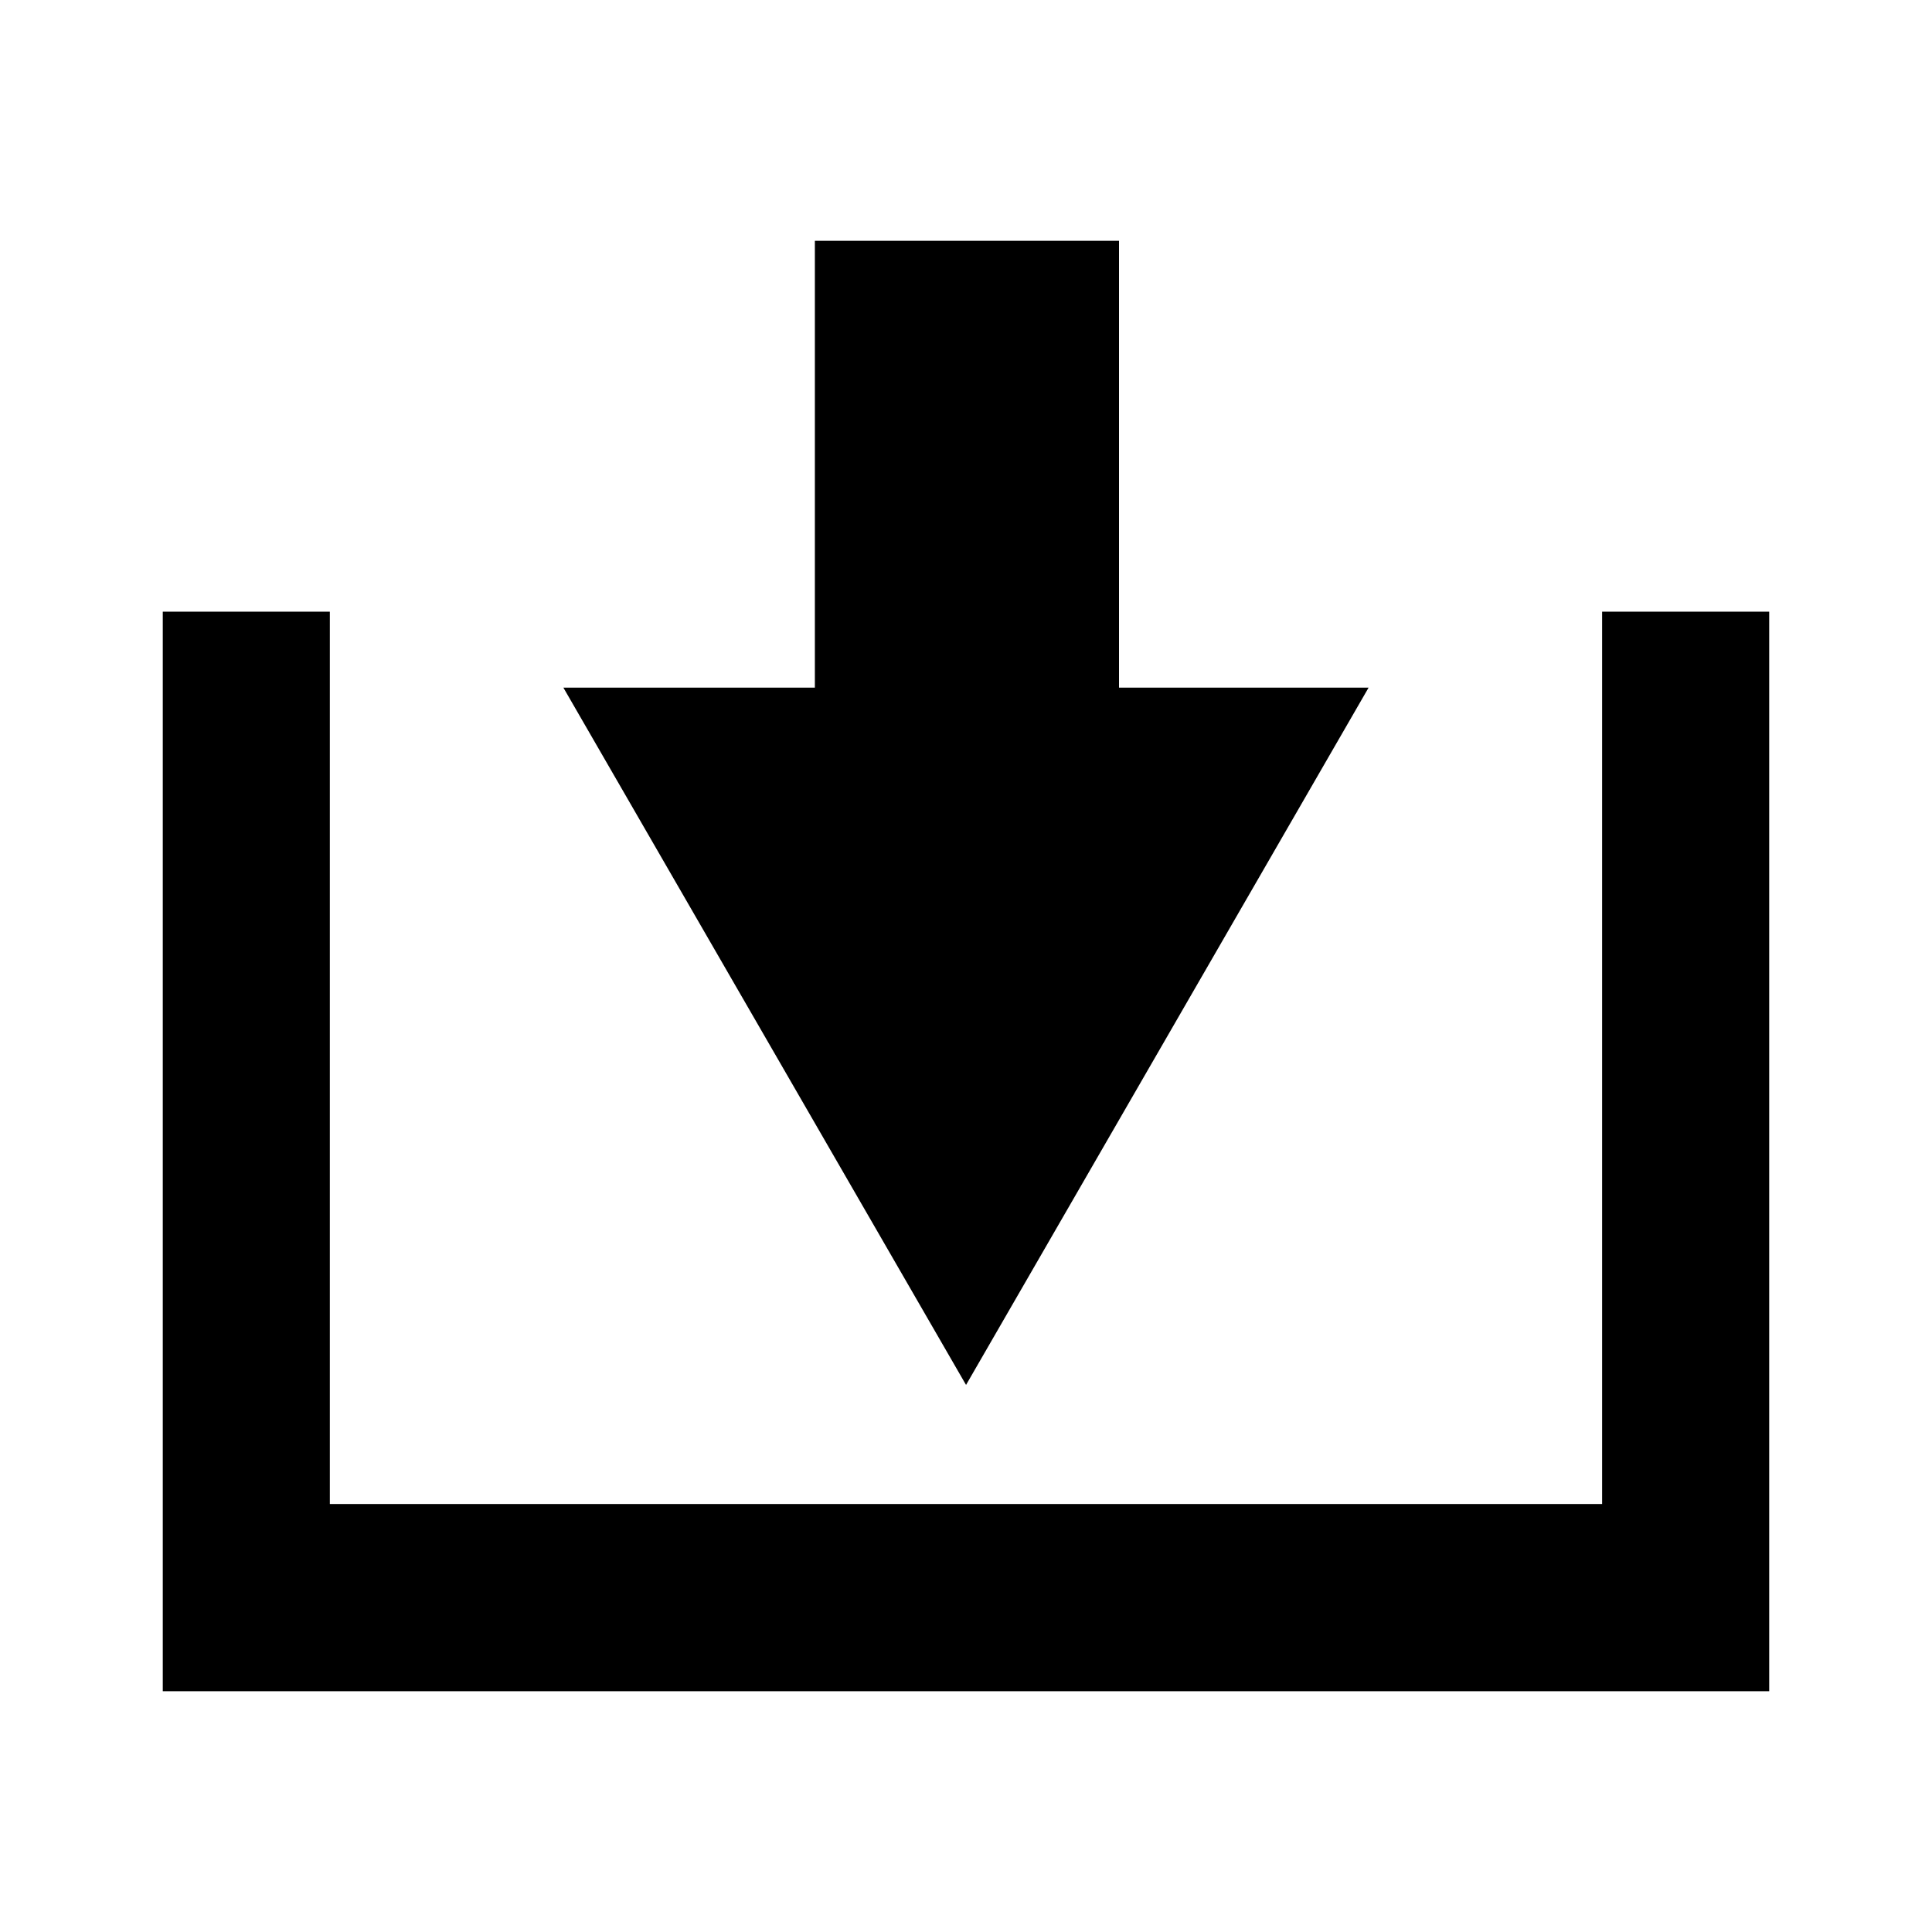
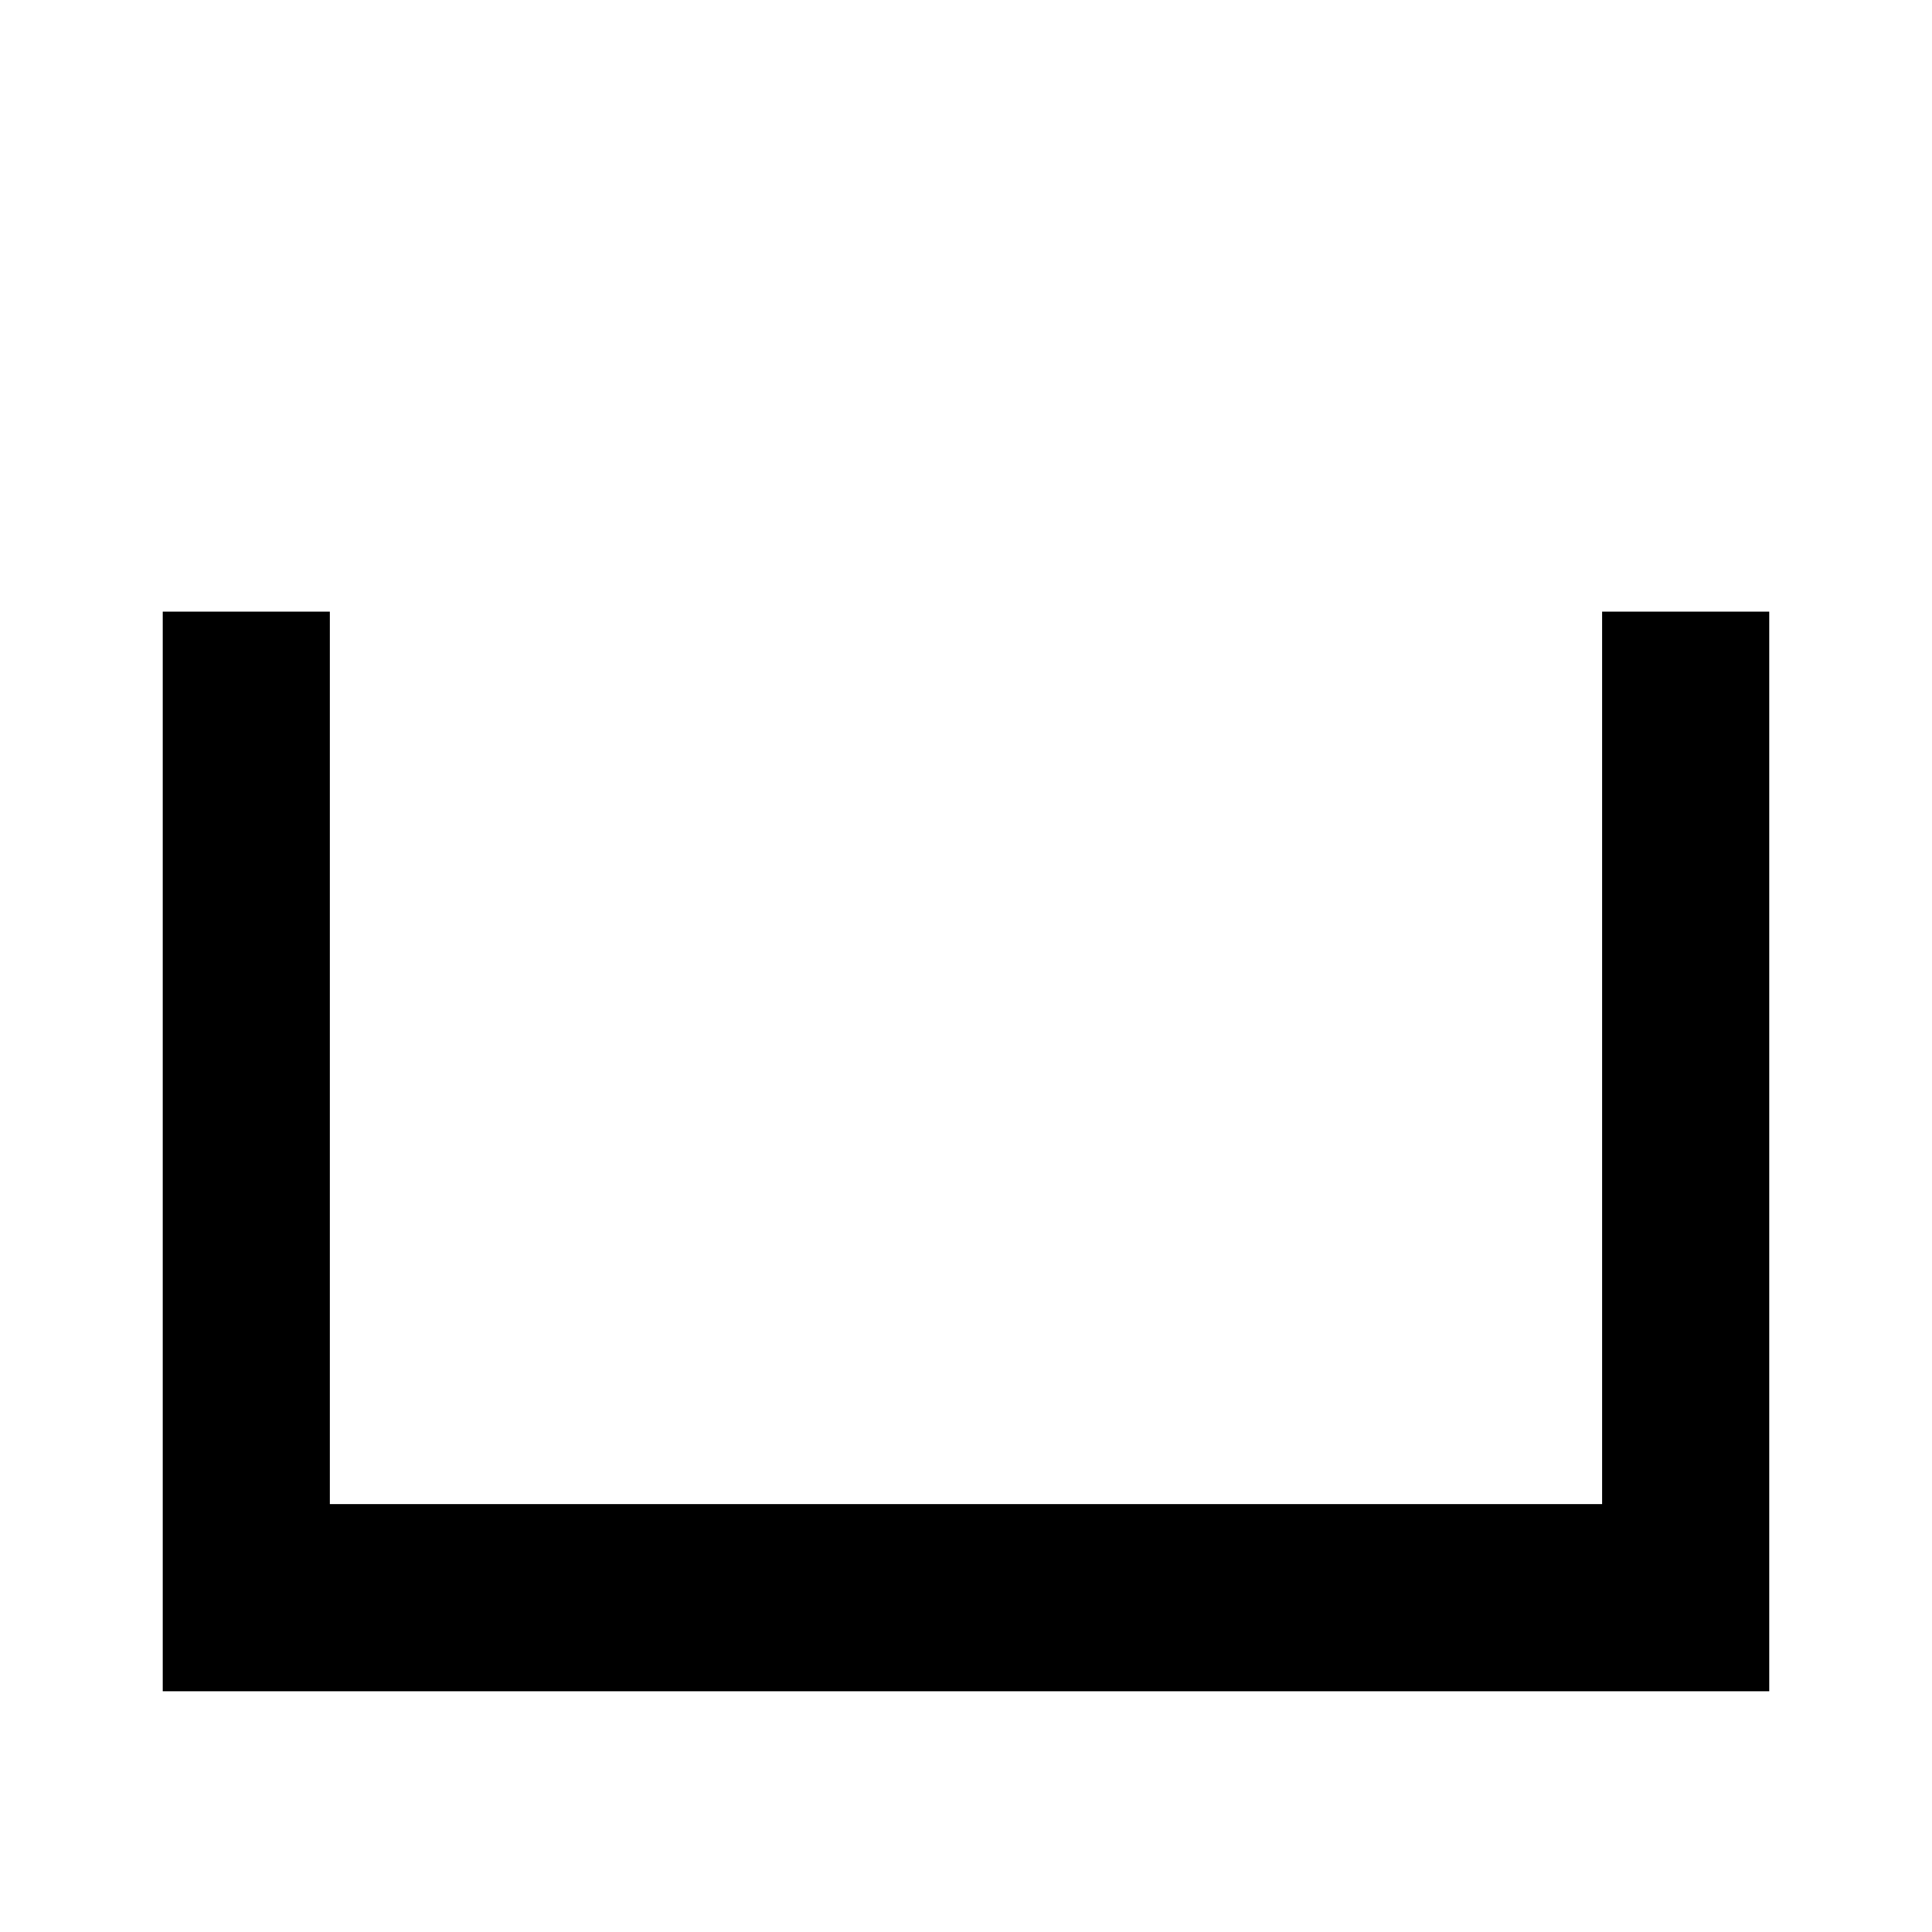
<svg xmlns="http://www.w3.org/2000/svg" fill="#000000" width="800px" height="800px" version="1.1" viewBox="144 144 512 512">
  <g>
    <path d="m568.58 306.1v236.48h-337.17v-236.48h-44.273v286.09h425.72v-286.09z" />
-     <path d="m440.55 326.23v-118.41h-80.602v118.41h-66.648l106.71 184.79 106.68-184.79z" />
  </g>
</svg>